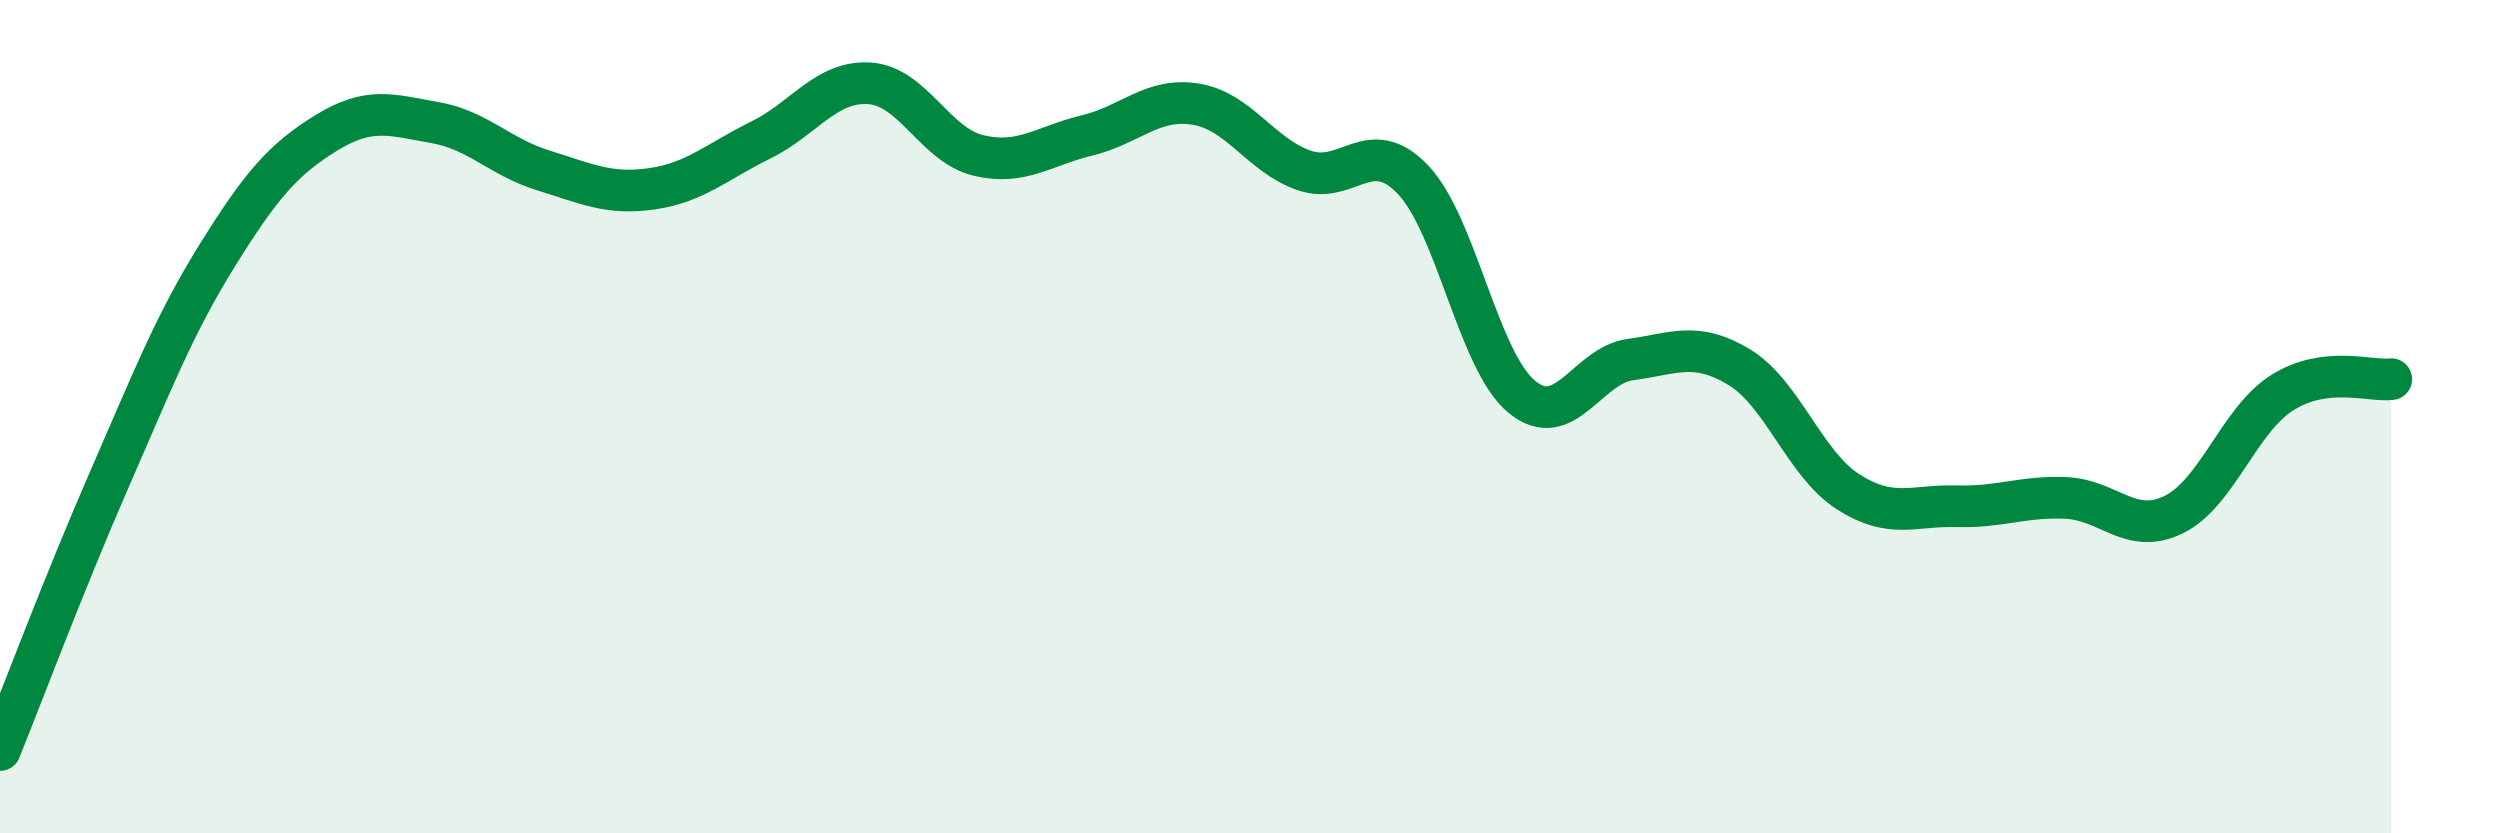
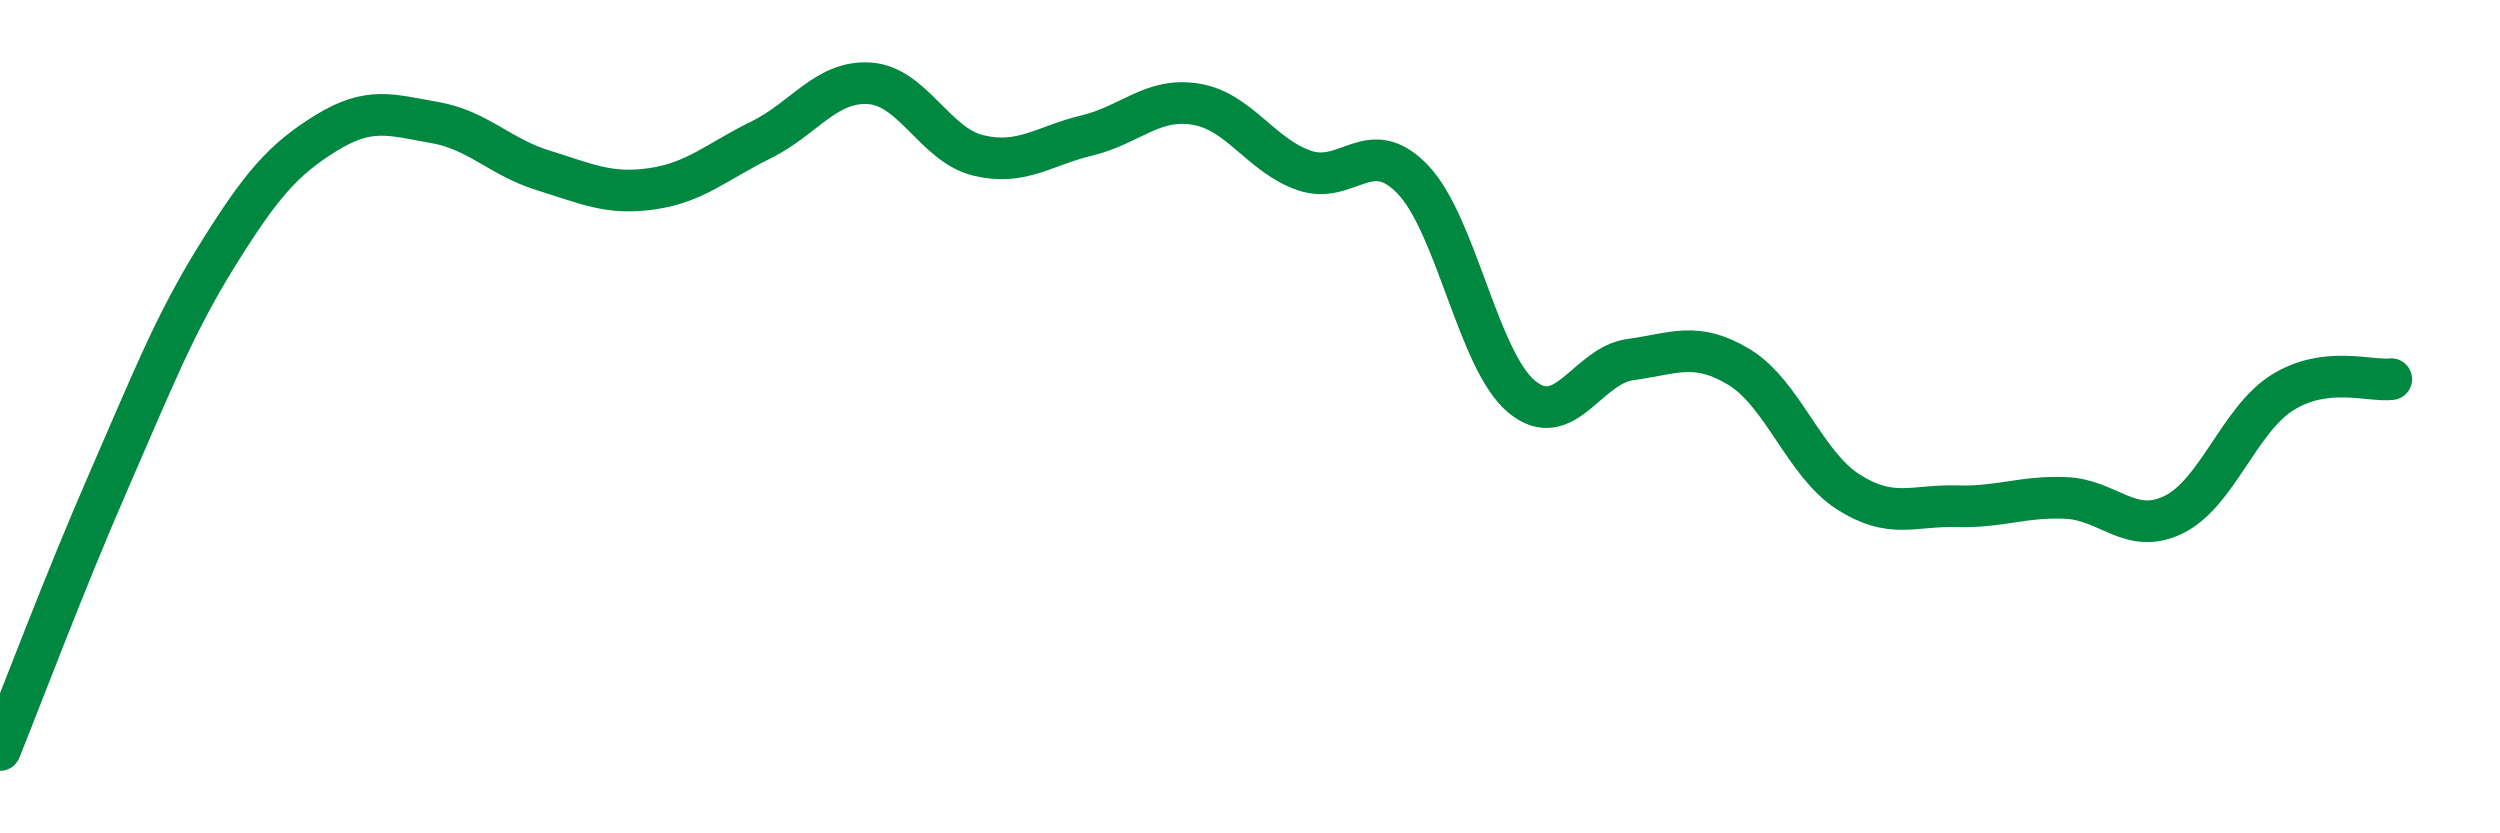
<svg xmlns="http://www.w3.org/2000/svg" width="60" height="20" viewBox="0 0 60 20">
-   <path d="M 0,18 C 0.52,16.71 1.57,13.92 2.61,11.54 C 3.65,9.16 4.18,7.79 5.22,6.12 C 6.26,4.45 6.79,3.83 7.83,3.19 C 8.87,2.55 9.39,2.76 10.43,2.94 C 11.47,3.12 12,3.77 13.04,4.09 C 14.08,4.41 14.61,4.68 15.65,4.53 C 16.69,4.38 17.22,3.87 18.26,3.36 C 19.3,2.85 19.83,1.93 20.87,2 C 21.91,2.07 22.44,3.48 23.48,3.73 C 24.52,3.98 25.05,3.5 26.09,3.25 C 27.13,3 27.66,2.33 28.7,2.5 C 29.74,2.67 30.26,3.73 31.3,4.09 C 32.34,4.45 32.87,3.22 33.91,4.31 C 34.95,5.4 35.48,8.66 36.52,9.52 C 37.56,10.38 38.09,8.77 39.13,8.63 C 40.17,8.49 40.7,8.18 41.74,8.81 C 42.78,9.44 43.31,11.13 44.35,11.8 C 45.39,12.47 45.92,12.12 46.96,12.15 C 48,12.18 48.53,11.91 49.57,11.95 C 50.61,11.99 51.13,12.86 52.17,12.35 C 53.21,11.84 53.74,10.07 54.78,9.42 C 55.82,8.77 56.87,9.16 57.39,9.1L57.39 20L0 20Z" fill="#008740" opacity="0.1" stroke-linecap="round" stroke-linejoin="round" />
  <path d="M 0,18 C 0.52,16.71 1.57,13.92 2.61,11.54 C 3.65,9.16 4.18,7.79 5.22,6.12 C 6.26,4.45 6.79,3.83 7.83,3.19 C 8.87,2.55 9.39,2.76 10.43,2.94 C 11.47,3.12 12,3.77 13.04,4.09 C 14.08,4.41 14.61,4.68 15.65,4.53 C 16.69,4.38 17.22,3.87 18.26,3.36 C 19.3,2.85 19.83,1.93 20.87,2 C 21.91,2.07 22.44,3.48 23.48,3.73 C 24.52,3.98 25.05,3.5 26.09,3.25 C 27.13,3 27.66,2.33 28.7,2.5 C 29.74,2.67 30.26,3.73 31.3,4.09 C 32.34,4.45 32.87,3.22 33.91,4.31 C 34.95,5.4 35.48,8.66 36.52,9.52 C 37.56,10.38 38.09,8.77 39.13,8.63 C 40.17,8.49 40.7,8.18 41.74,8.81 C 42.78,9.44 43.31,11.13 44.35,11.8 C 45.39,12.47 45.92,12.12 46.96,12.15 C 48,12.18 48.53,11.91 49.57,11.95 C 50.61,11.99 51.13,12.86 52.17,12.35 C 53.21,11.84 53.74,10.07 54.78,9.42 C 55.82,8.77 56.87,9.16 57.39,9.1" stroke="#008740" stroke-width="1" fill="none" stroke-linecap="round" stroke-linejoin="round" />
</svg>